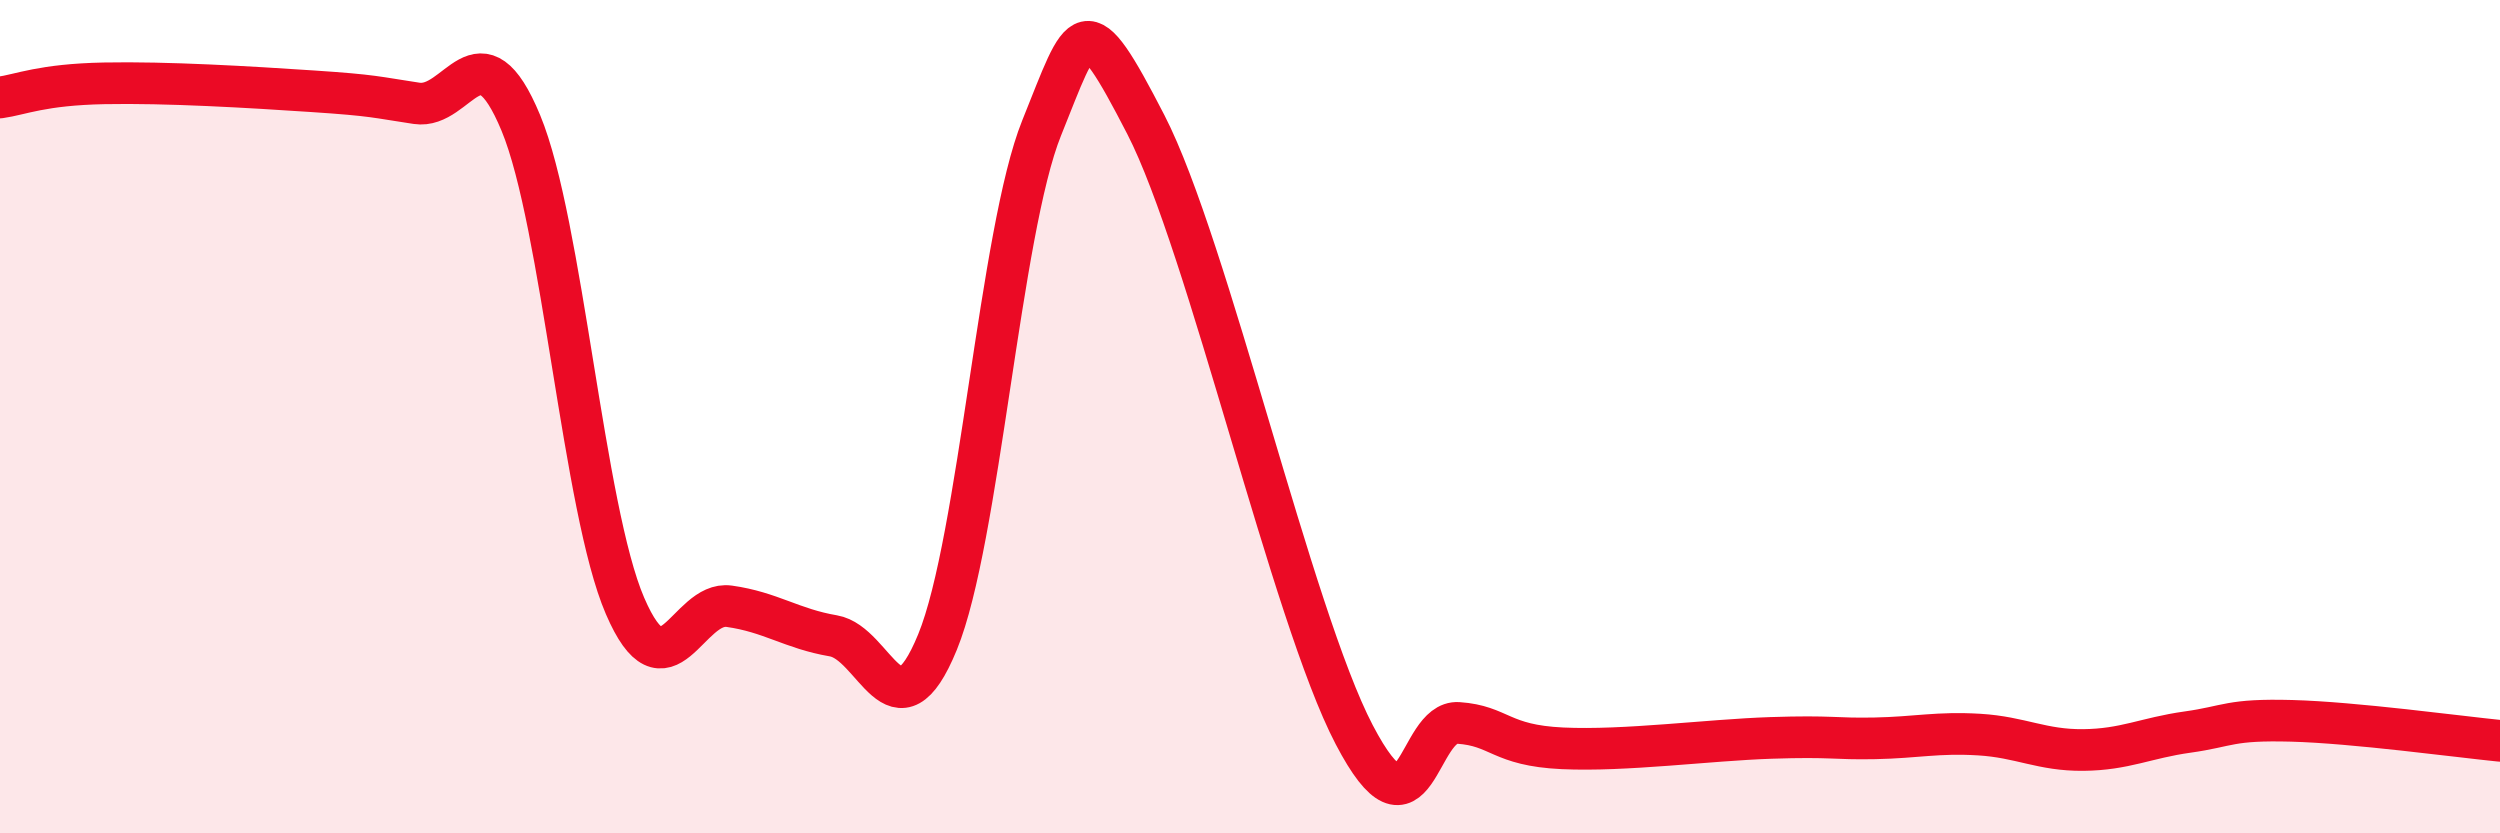
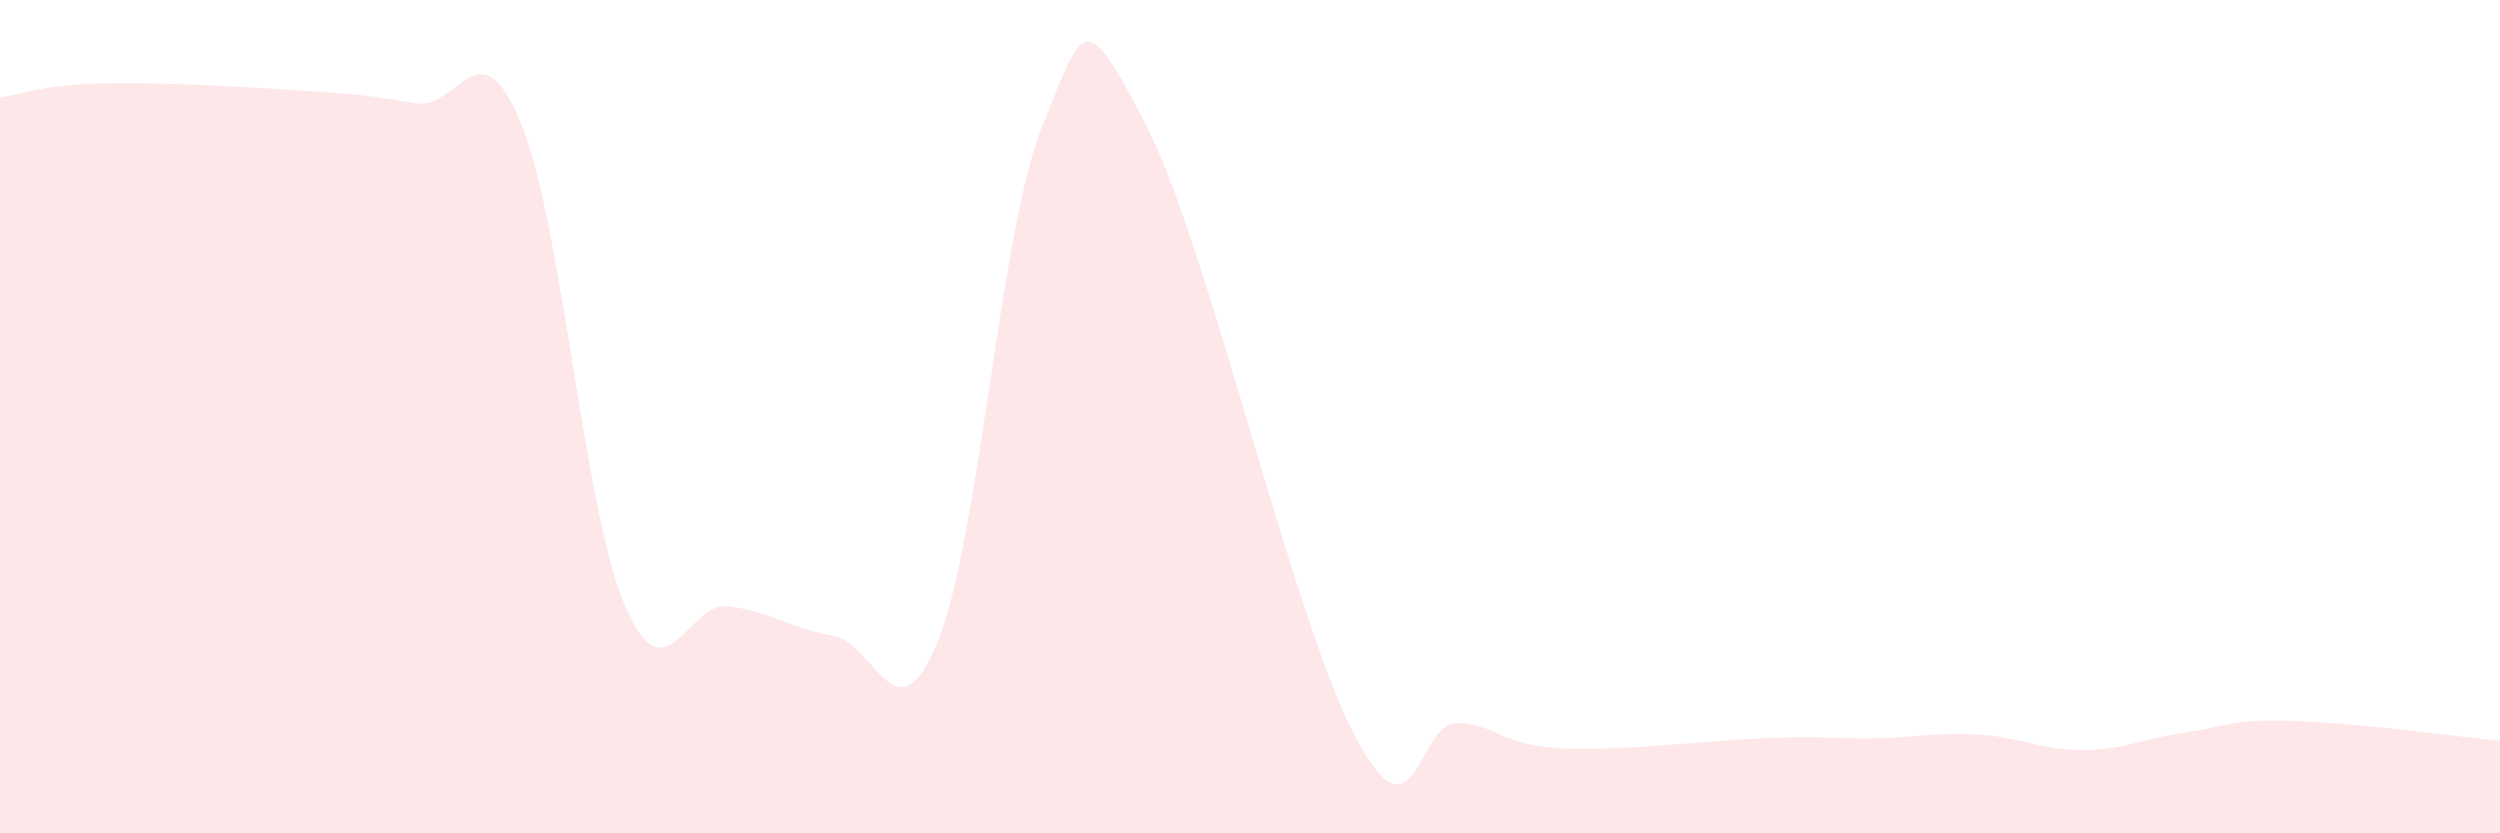
<svg xmlns="http://www.w3.org/2000/svg" width="60" height="20" viewBox="0 0 60 20">
  <path d="M 0,2.34 C 0.5,2.27 1,2.03 2.5,2 C 4,1.97 6,2.09 7.5,2.19 C 9,2.29 9,2.33 10,2.48 C 11,2.63 11.5,0.54 12.5,2.95 C 13.5,5.36 14,12.22 15,14.54 C 16,16.86 16.5,14.41 17.5,14.55 C 18.5,14.69 19,15.09 20,15.26 C 21,15.43 21.5,17.85 22.5,15.41 C 23.5,12.97 24,5.55 25,3.07 C 26,0.59 26,0.08 27.5,2.99 C 29,5.9 31,14.76 32.5,17.63 C 34,20.5 34,17.28 35,17.35 C 36,17.42 36,17.89 37.5,17.96 C 39,18.03 41,17.76 42.5,17.71 C 44,17.66 44,17.74 45,17.72 C 46,17.7 46.5,17.57 47.5,17.63 C 48.5,17.69 49,18.01 50,18 C 51,17.99 51.5,17.71 52.5,17.57 C 53.5,17.43 53.5,17.26 55,17.3 C 56.5,17.34 59,17.68 60,17.78L60 20L0 20Z" fill="#EB0A25" opacity="0.1" stroke-linecap="round" stroke-linejoin="round" />
-   <path d="M 0,2.34 C 0.5,2.27 1,2.03 2.5,2 C 4,1.97 6,2.09 7.5,2.19 C 9,2.29 9,2.33 10,2.48 C 11,2.63 11.5,0.54 12.5,2.95 C 13.5,5.36 14,12.22 15,14.54 C 16,16.86 16.5,14.41 17.5,14.55 C 18.5,14.69 19,15.09 20,15.26 C 21,15.43 21.5,17.85 22.5,15.41 C 23.5,12.97 24,5.55 25,3.07 C 26,0.59 26,0.08 27.5,2.99 C 29,5.9 31,14.76 32.5,17.63 C 34,20.5 34,17.28 35,17.35 C 36,17.42 36,17.89 37.5,17.96 C 39,18.03 41,17.76 42.5,17.71 C 44,17.66 44,17.74 45,17.72 C 46,17.7 46.5,17.57 47.5,17.63 C 48.5,17.69 49,18.01 50,18 C 51,17.99 51.5,17.71 52.5,17.57 C 53.5,17.43 53.5,17.26 55,17.3 C 56.5,17.34 59,17.68 60,17.78" stroke="#EB0A25" stroke-width="1" fill="none" stroke-linecap="round" stroke-linejoin="round" />
</svg>